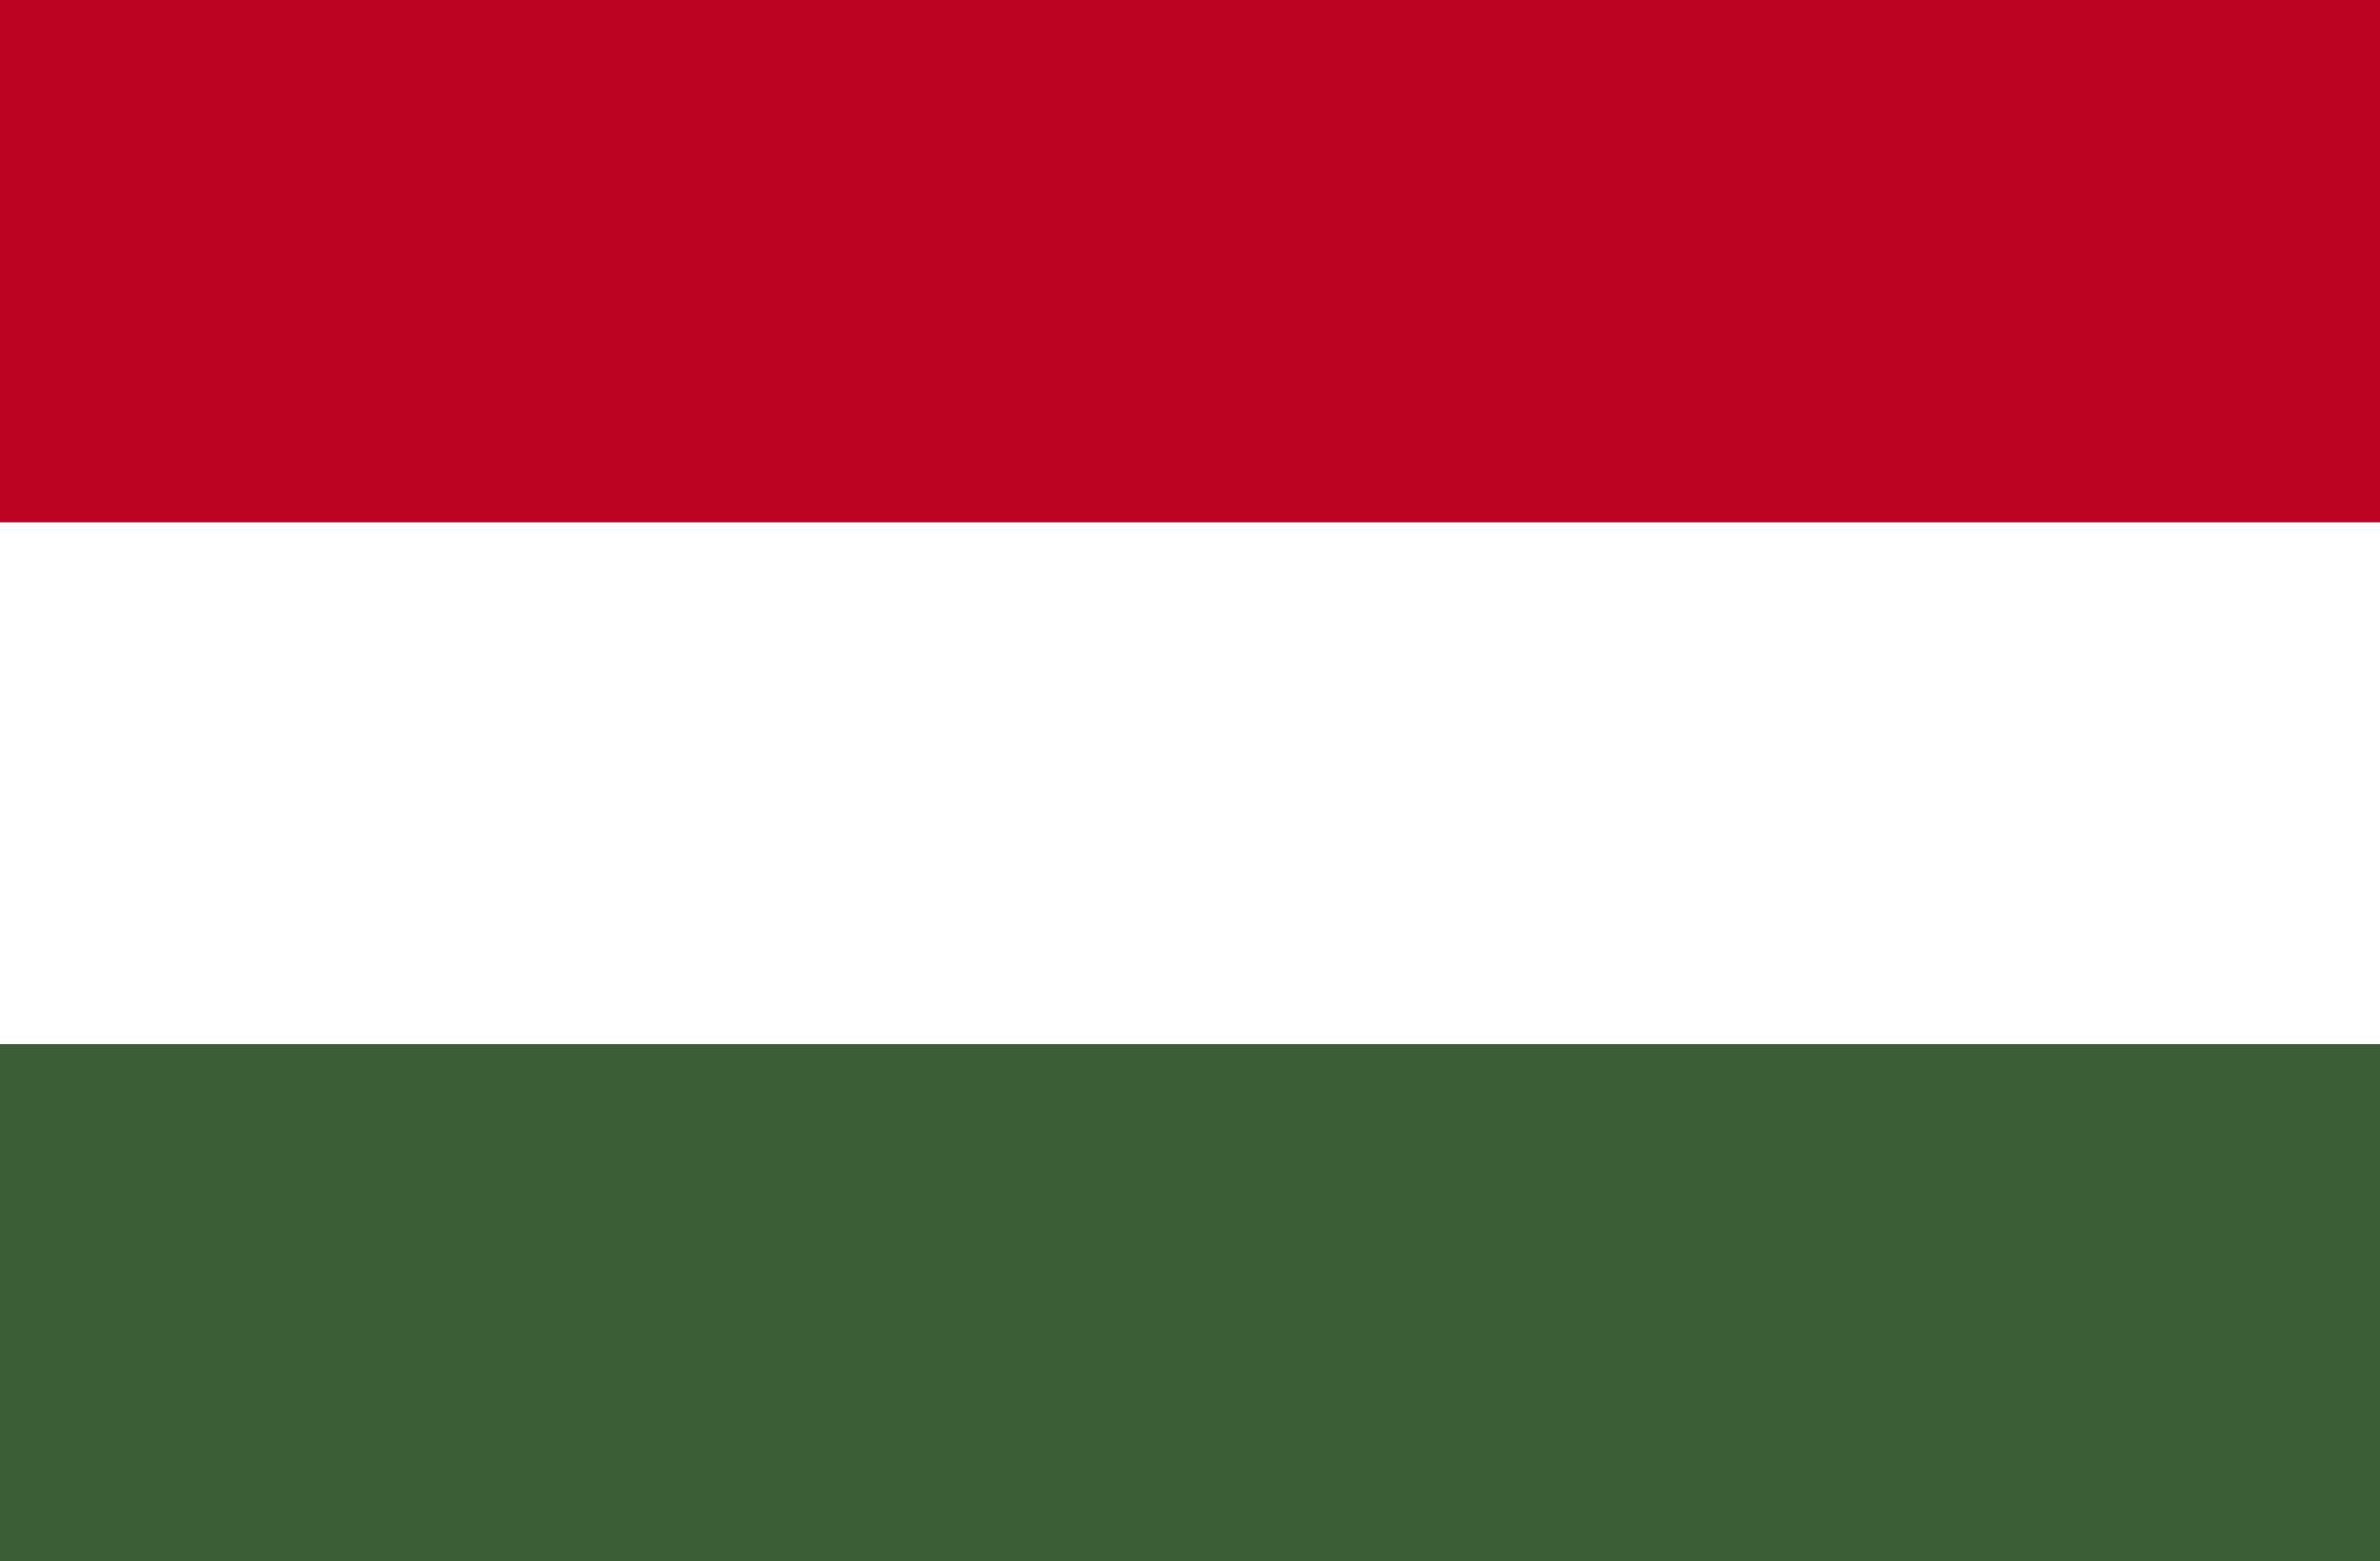
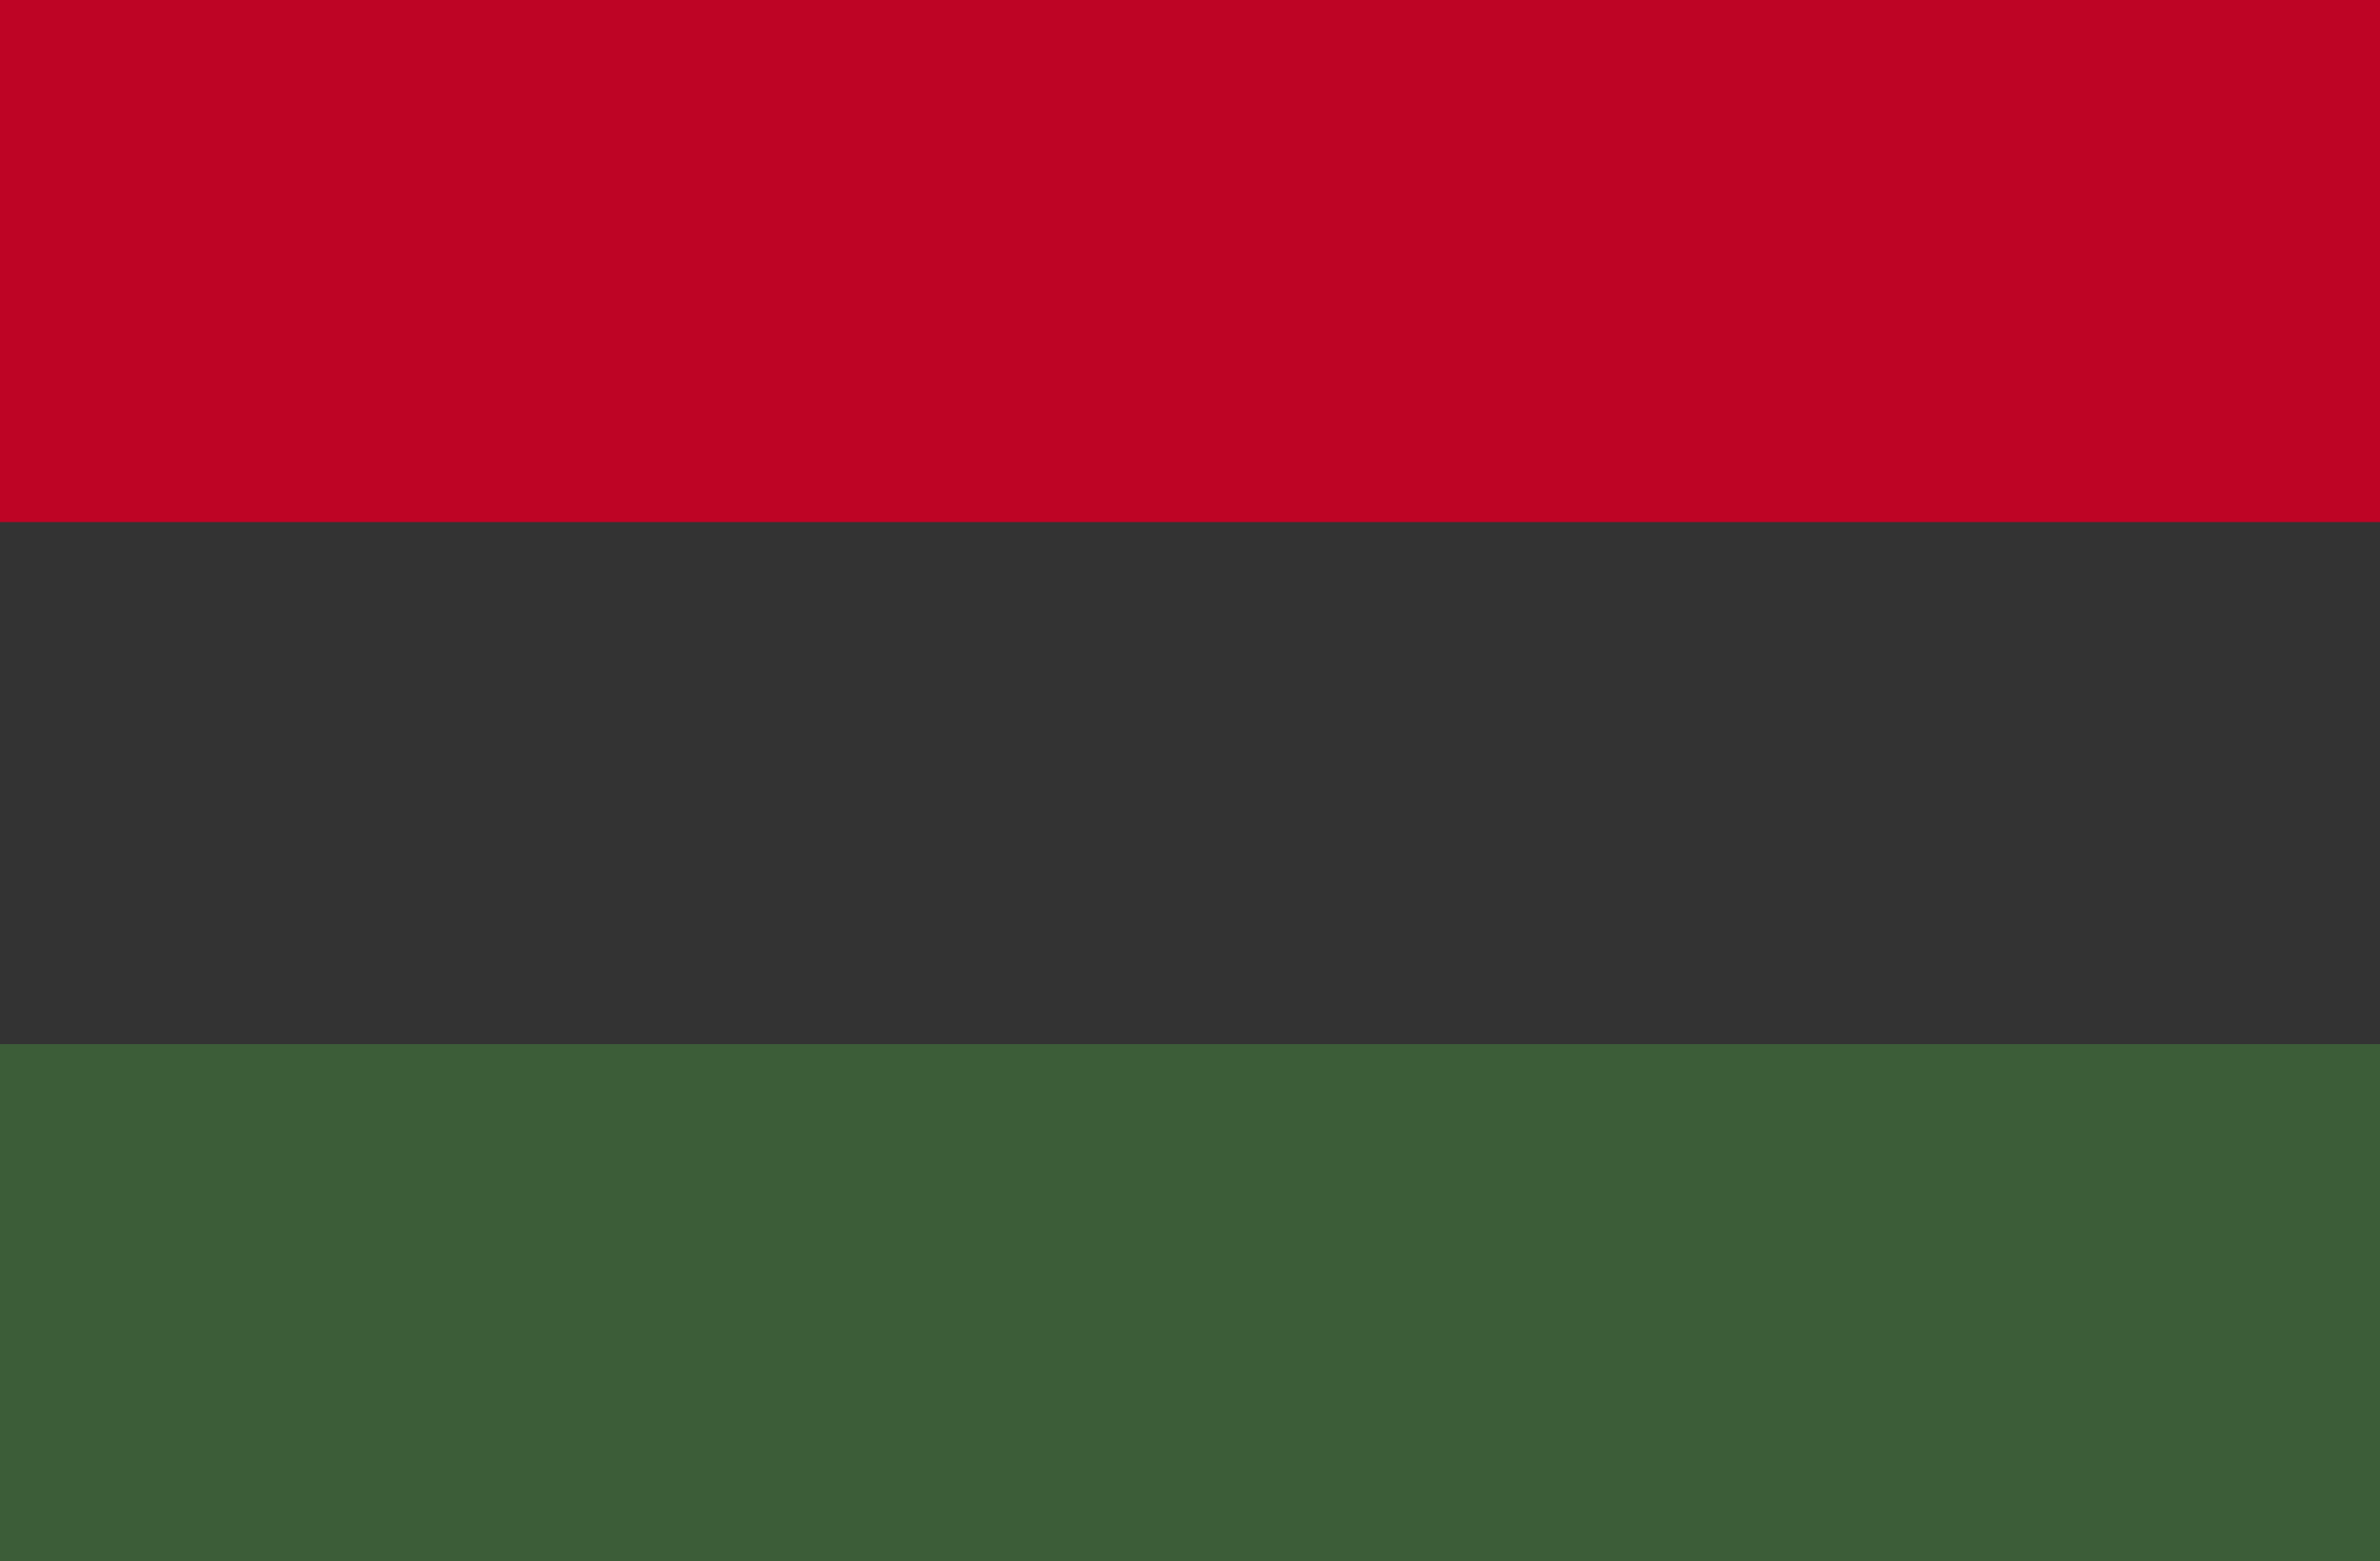
<svg xmlns="http://www.w3.org/2000/svg" width="23" height="15.089" viewBox="0 0 23 15.089">
  <rect x="0" y="0" width="23" height="15.089" fill="#333333" stroke="none" />
  <rect width="23" height="4.998" transform="translate(0 10.092)" fill="#3c5d38" />
-   <path d="M0,12.064V17.11H23V12.064Z" transform="translate(0 -7.018)" fill="#fff" />
  <rect width="23" height="5.046" transform="translate(0 0)" fill="#be0425" />
</svg>